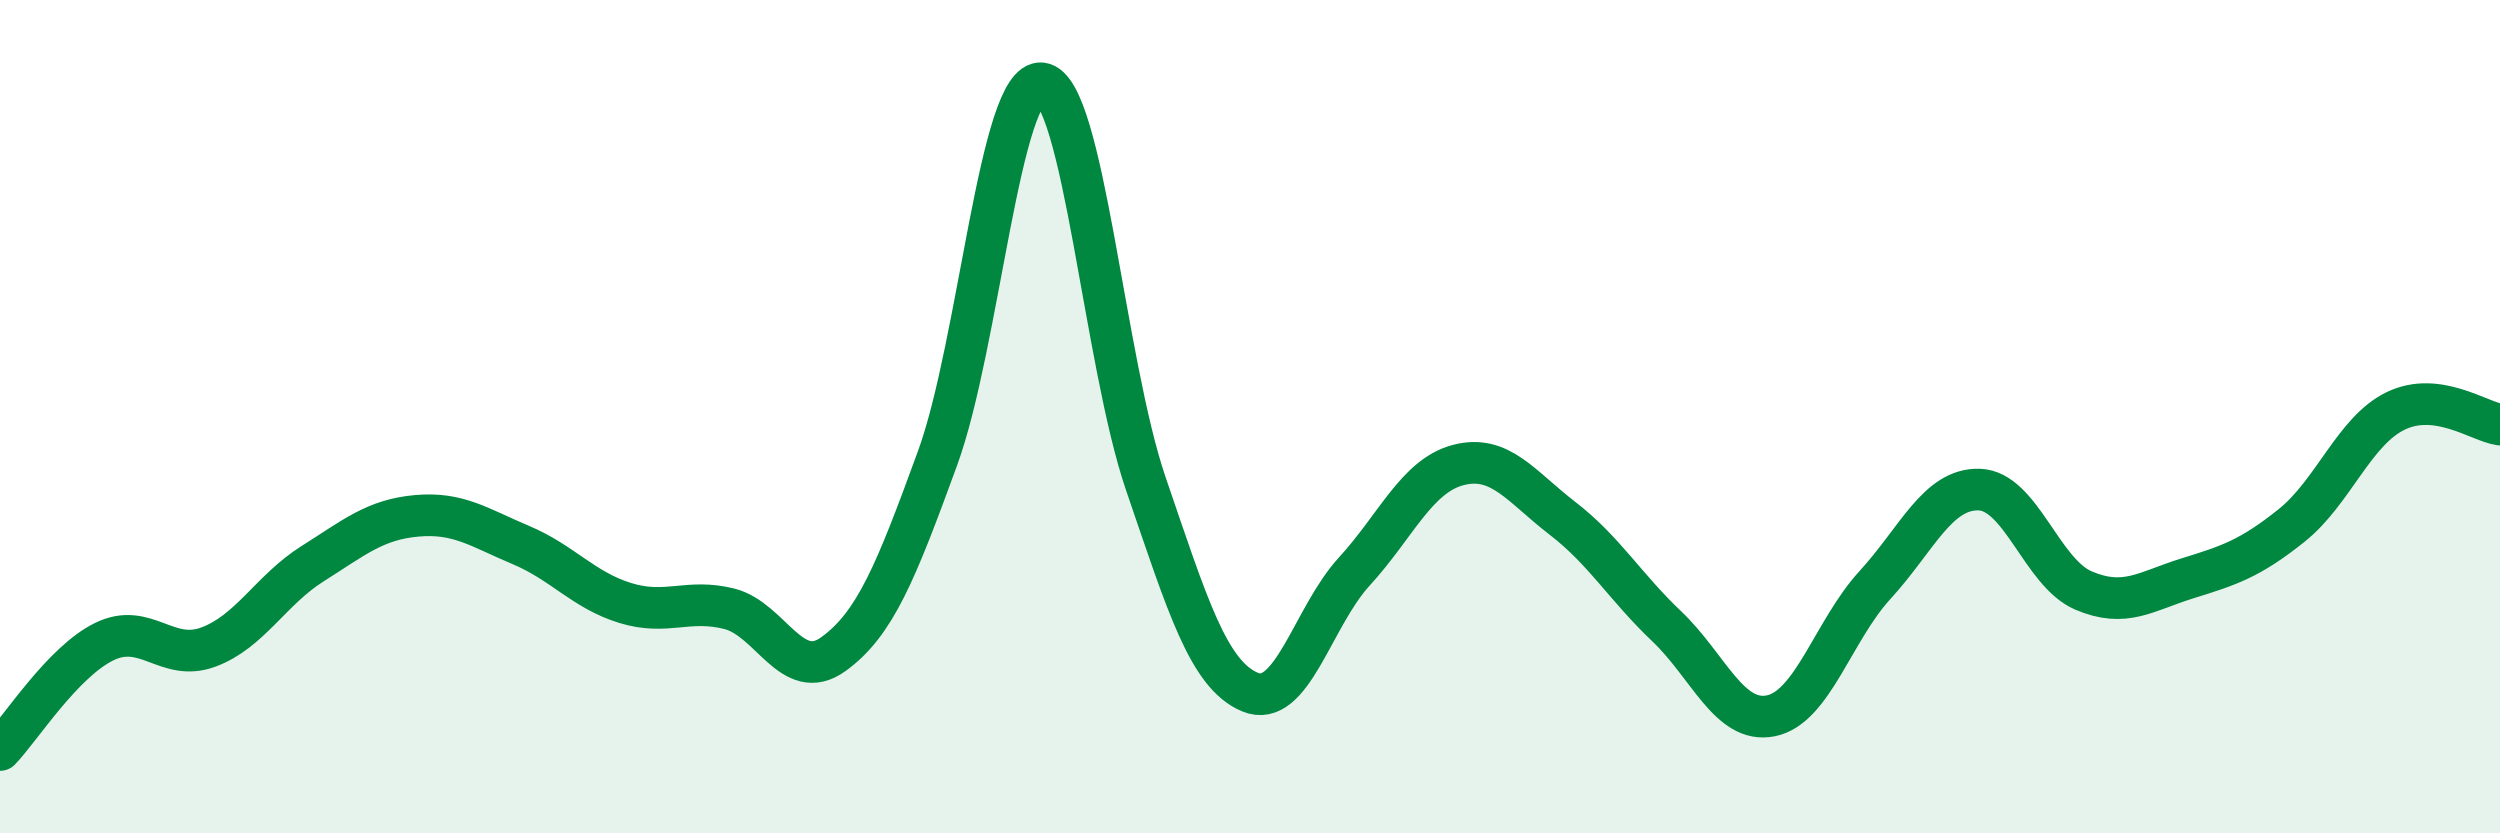
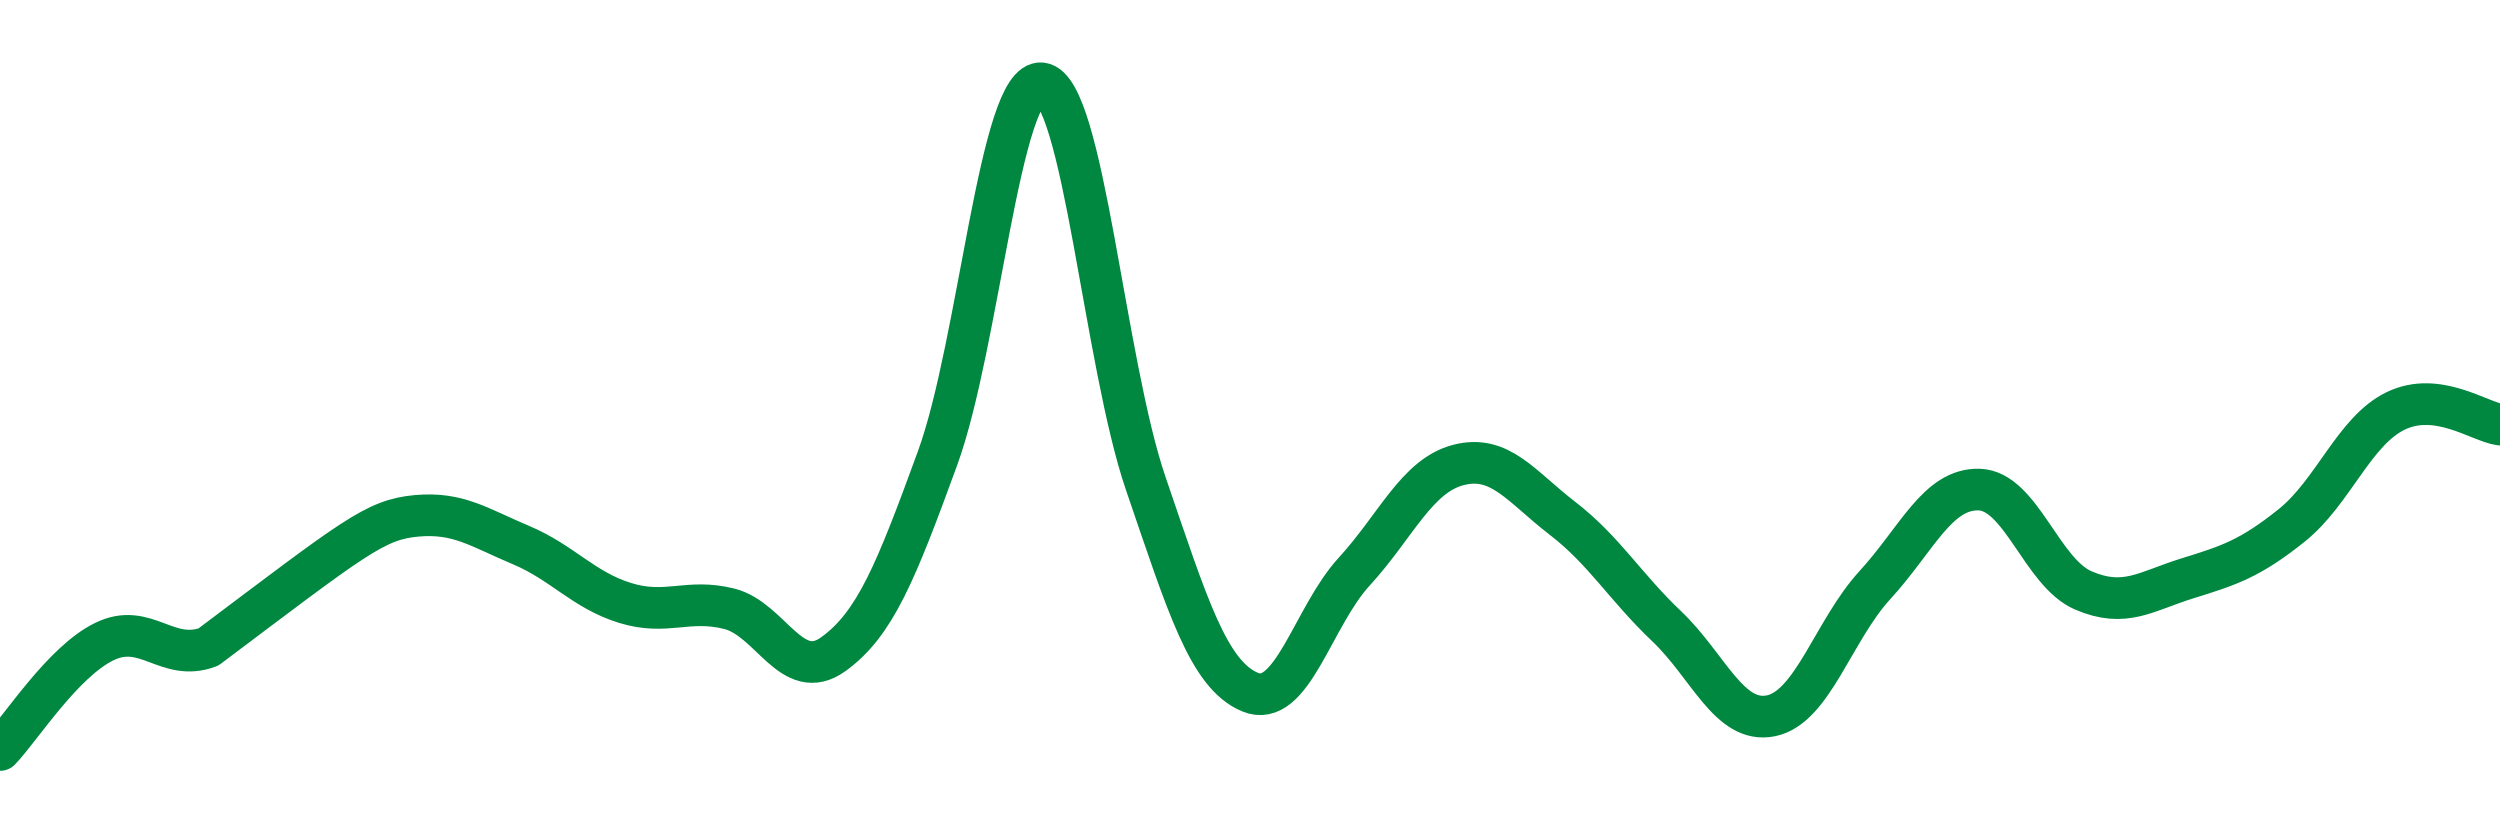
<svg xmlns="http://www.w3.org/2000/svg" width="60" height="20" viewBox="0 0 60 20">
-   <path d="M 0,18 C 0.5,17.48 1.5,15.89 2.5,15.4 C 3.5,14.91 4,15.9 5,15.53 C 6,15.16 6.5,14.16 7.5,13.53 C 8.5,12.9 9,12.47 10,12.38 C 11,12.29 11.5,12.66 12.5,13.08 C 13.5,13.5 14,14.16 15,14.47 C 16,14.78 16.5,14.36 17.5,14.61 C 18.5,14.86 19,16.42 20,15.7 C 21,14.98 21.5,13.74 22.5,11 C 23.5,8.26 24,1.88 25,2 C 26,2.12 26.5,8.69 27.5,11.61 C 28.5,14.53 29,16.19 30,16.61 C 31,17.03 31.5,14.81 32.5,13.72 C 33.5,12.63 34,11.42 35,11.16 C 36,10.9 36.5,11.67 37.5,12.44 C 38.5,13.21 39,14.08 40,15.03 C 41,15.98 41.5,17.38 42.5,17.18 C 43.5,16.98 44,15.13 45,14.04 C 46,12.95 46.5,11.72 47.5,11.75 C 48.5,11.78 49,13.74 50,14.17 C 51,14.6 51.5,14.19 52.5,13.88 C 53.5,13.57 54,13.41 55,12.61 C 56,11.81 56.5,10.34 57.5,9.86 C 58.5,9.38 59.5,10.12 60,10.19L60 20L0 20Z" fill="#008740" opacity="0.1" stroke-linecap="round" stroke-linejoin="round" />
-   <path d="M 0,18 C 0.5,17.48 1.5,15.89 2.5,15.4 C 3.5,14.91 4,15.9 5,15.53 C 6,15.16 6.5,14.16 7.5,13.53 C 8.5,12.9 9,12.47 10,12.38 C 11,12.29 11.5,12.66 12.5,13.08 C 13.5,13.5 14,14.16 15,14.47 C 16,14.78 16.5,14.36 17.5,14.61 C 18.5,14.86 19,16.42 20,15.7 C 21,14.98 21.5,13.74 22.5,11 C 23.5,8.26 24,1.88 25,2 C 26,2.12 26.5,8.69 27.5,11.61 C 28.5,14.53 29,16.19 30,16.61 C 31,17.03 31.5,14.81 32.5,13.72 C 33.5,12.63 34,11.42 35,11.16 C 36,10.9 36.5,11.67 37.5,12.44 C 38.5,13.21 39,14.08 40,15.03 C 41,15.98 41.5,17.38 42.5,17.18 C 43.5,16.98 44,15.13 45,14.04 C 46,12.95 46.5,11.72 47.5,11.75 C 48.5,11.78 49,13.74 50,14.17 C 51,14.6 51.5,14.19 52.5,13.88 C 53.5,13.57 54,13.41 55,12.61 C 56,11.81 56.5,10.34 57.5,9.86 C 58.5,9.38 59.5,10.12 60,10.19" stroke="#008740" stroke-width="1" fill="none" stroke-linecap="round" stroke-linejoin="round" />
+   <path d="M 0,18 C 0.5,17.48 1.5,15.89 2.5,15.4 C 3.5,14.91 4,15.9 5,15.53 C 8.5,12.9 9,12.47 10,12.38 C 11,12.29 11.5,12.66 12.5,13.08 C 13.5,13.5 14,14.16 15,14.47 C 16,14.78 16.5,14.36 17.5,14.61 C 18.5,14.86 19,16.42 20,15.7 C 21,14.98 21.5,13.74 22.5,11 C 23.5,8.26 24,1.88 25,2 C 26,2.12 26.5,8.69 27.5,11.61 C 28.5,14.53 29,16.19 30,16.61 C 31,17.03 31.5,14.81 32.5,13.72 C 33.5,12.63 34,11.42 35,11.16 C 36,10.9 36.5,11.67 37.5,12.44 C 38.5,13.21 39,14.08 40,15.03 C 41,15.98 41.5,17.38 42.5,17.18 C 43.5,16.98 44,15.13 45,14.04 C 46,12.95 46.5,11.72 47.5,11.75 C 48.5,11.78 49,13.74 50,14.17 C 51,14.6 51.5,14.19 52.5,13.88 C 53.5,13.57 54,13.41 55,12.61 C 56,11.81 56.5,10.34 57.5,9.86 C 58.5,9.38 59.5,10.12 60,10.19" stroke="#008740" stroke-width="1" fill="none" stroke-linecap="round" stroke-linejoin="round" />
</svg>